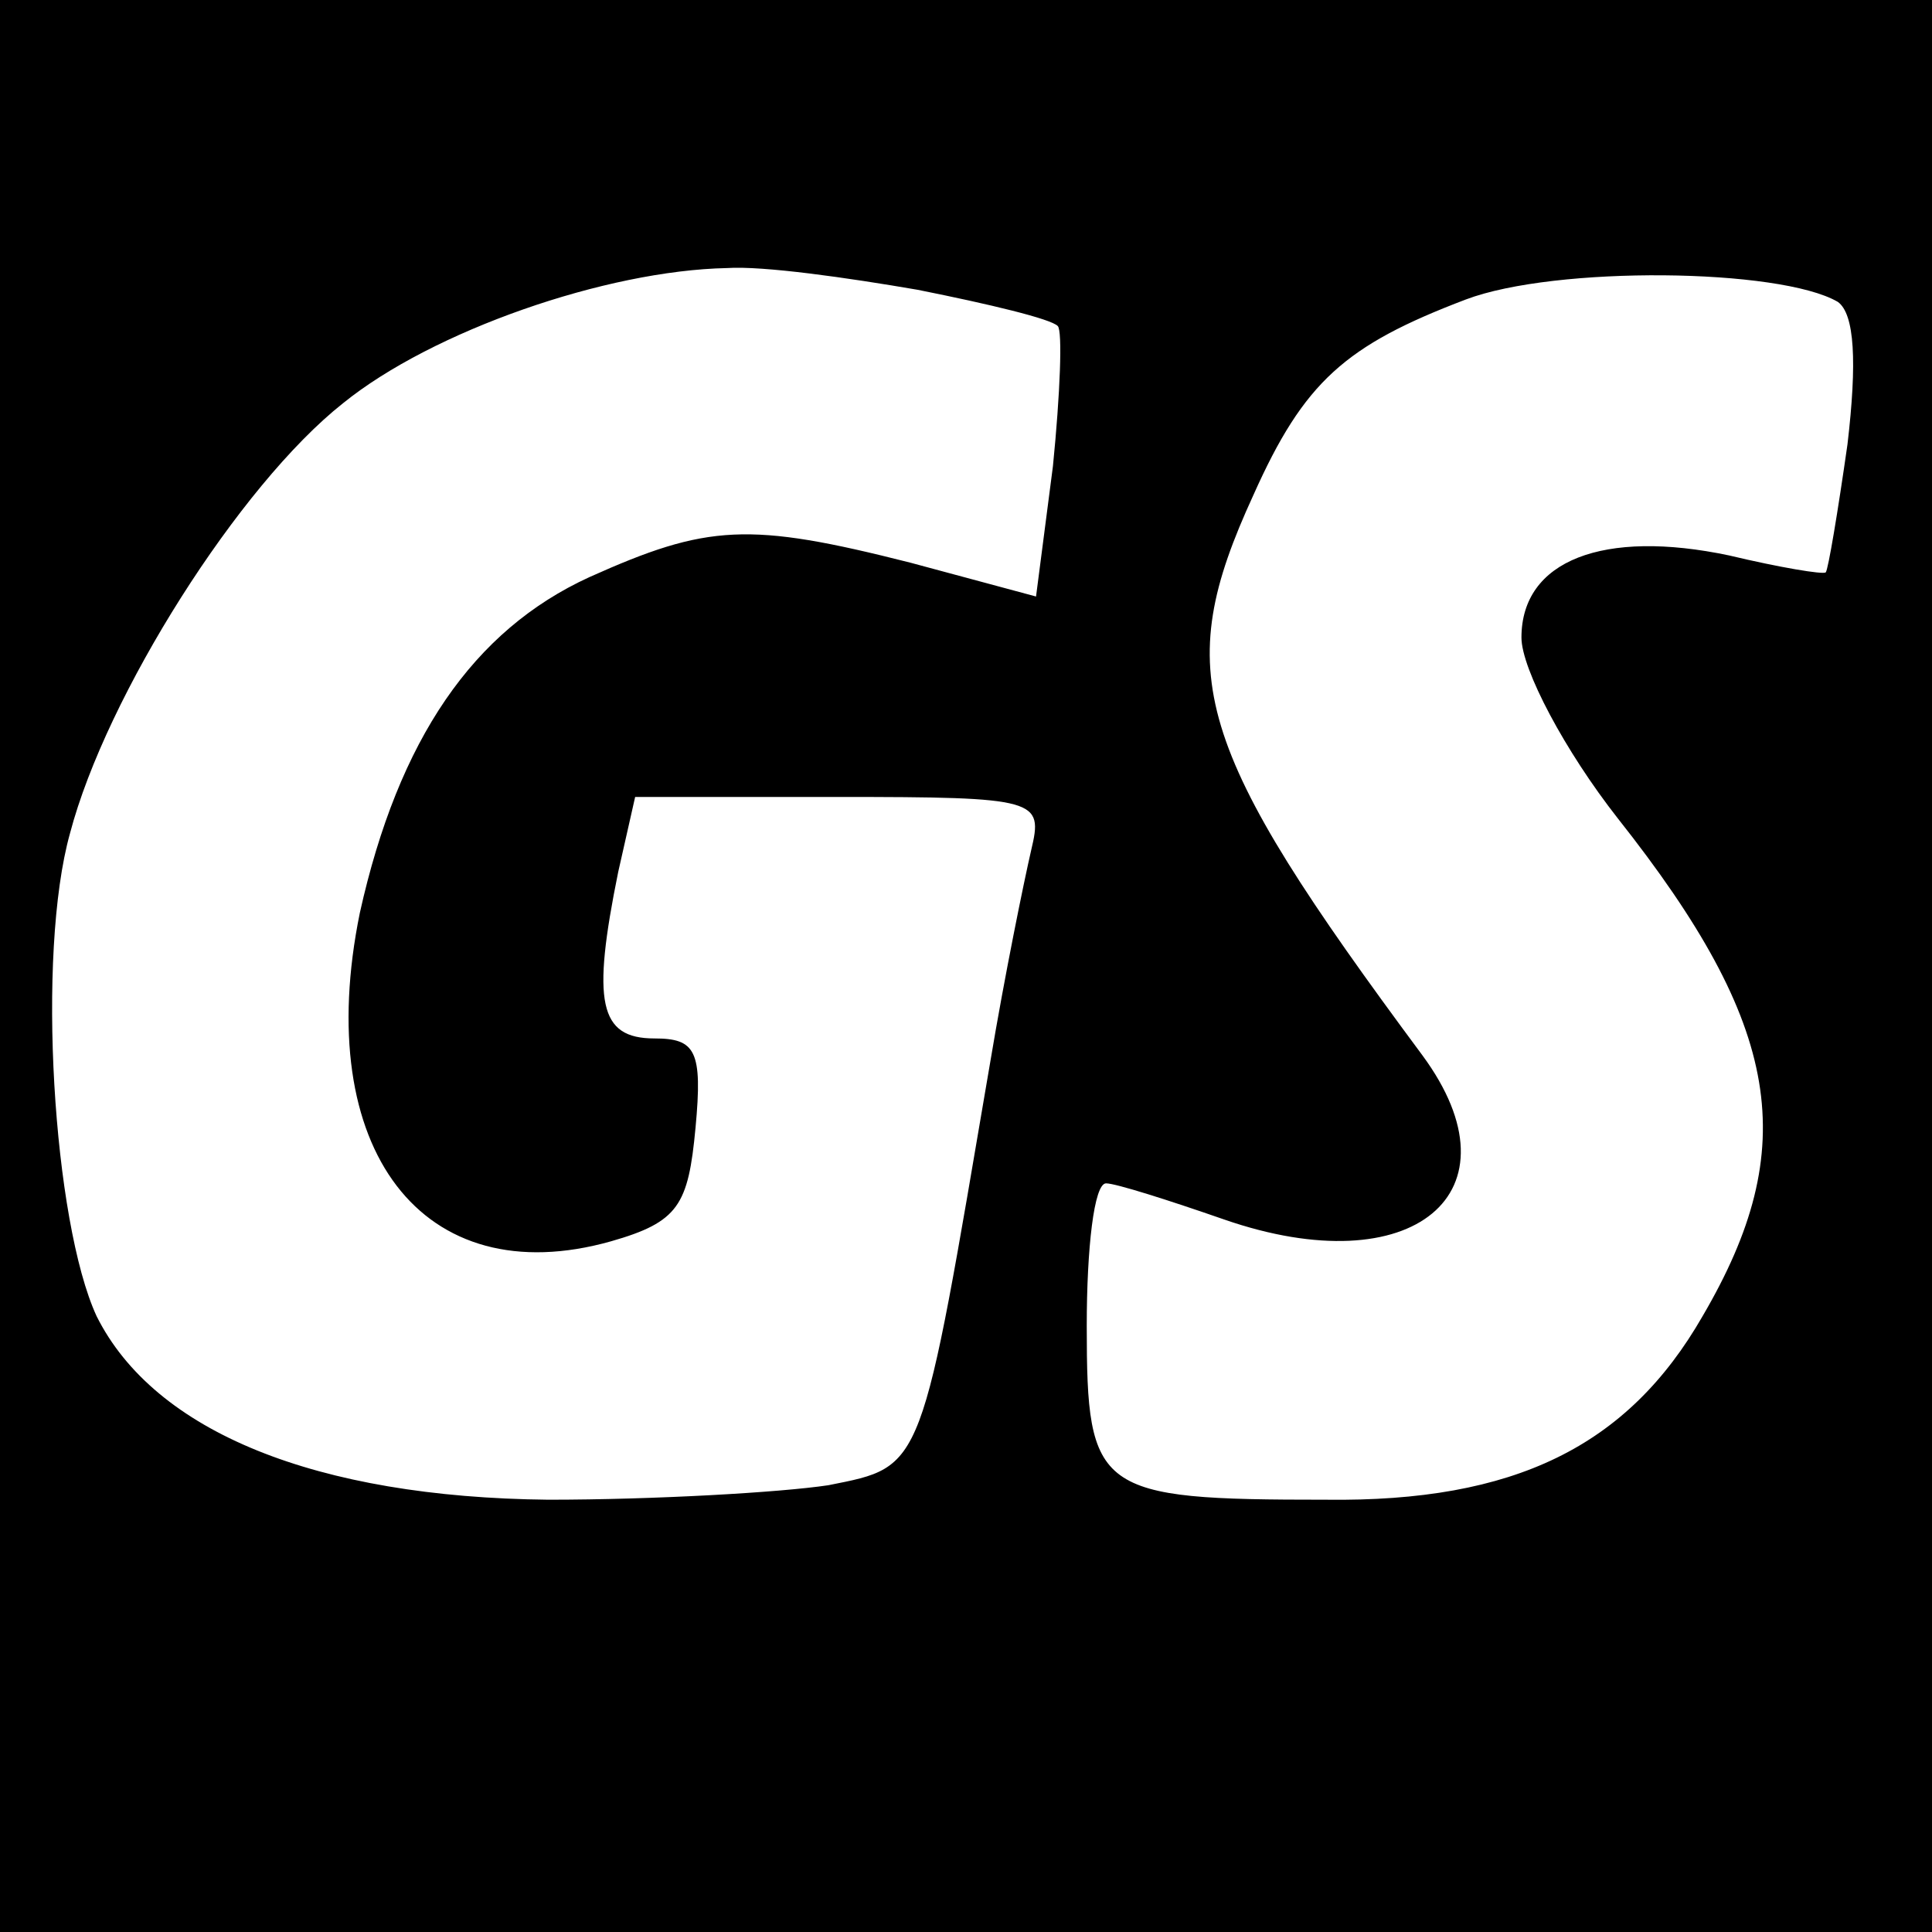
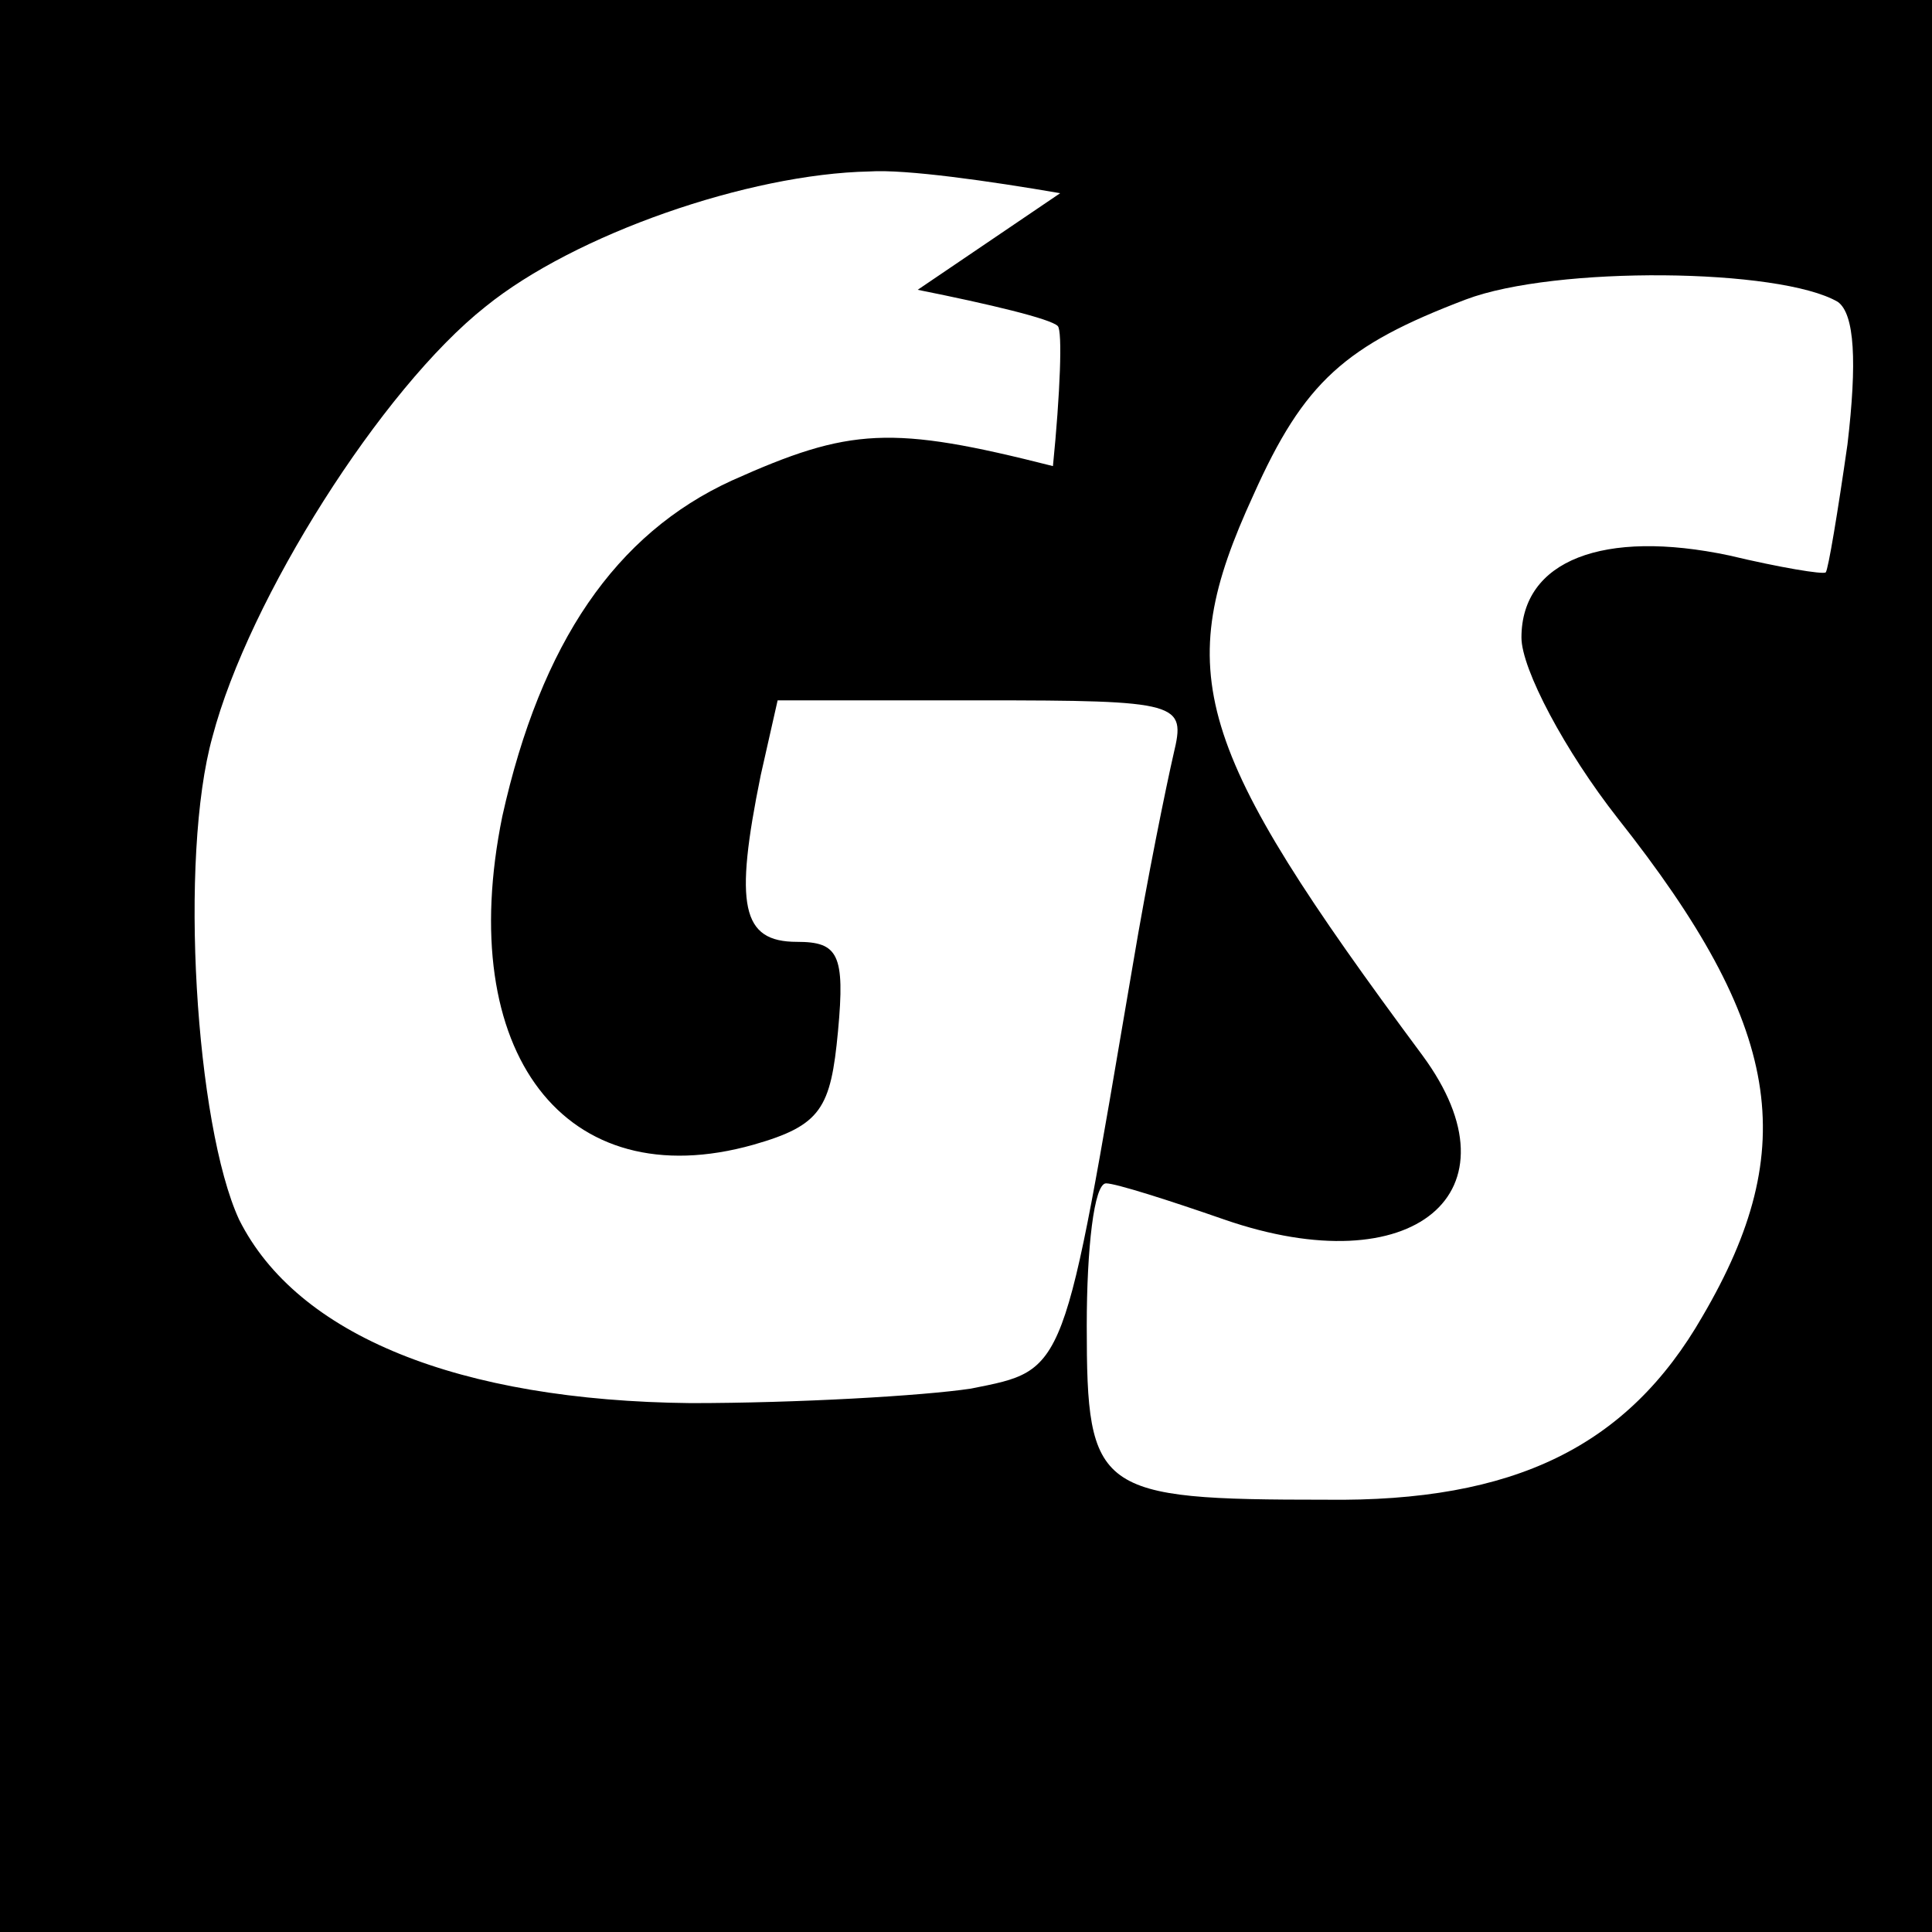
<svg xmlns="http://www.w3.org/2000/svg" version="1.0" width="16pt" height="16pt" viewBox="0 0 16 16" preserveAspectRatio="xMidYMid meet">
  <g transform="translate(0,16) scale(0.02,-0.02)" fill="#000000" stroke="none">
-     <path d="M0 400 l0 -400 400 0 400 0 0 400 0 400 -400 0 -400 0 0 -400z m380 280 c30 -6 55 -12 58 -15 2 -2 1 -28 -2 -58 l-7 -54 -52 14 c-67 17 -84 16 -133 -6 -48 -22 -79 -67 -95 -139 -20 -98 26 -158 104 -136 28 8 32 15 35 47 3 32 0 37 -17 37 -23 0 -26 15 -15 69 l7 31 84 0 c83 0 85 -1 80 -22 -3 -13 -11 -52 -17 -88 -29 -170 -27 -167 -67 -175 -20 -3 -72 -6 -116 -6 -96 1 -163 28 -187 76 -18 39 -25 150 -11 200 15 57 70 144 113 178 37 30 109 55 159 56 15 1 50 -4 79 -9z m381 -5 c7 -5 8 -25 4 -59 -4 -28 -8 -52 -9 -53 -1 -1 -19 2 -40 7 -52 11 -86 -2 -86 -34 0 -13 18 -47 40 -75 68 -86 76 -136 35 -206 -31 -54 -78 -77 -156 -76 -95 0 -99 3 -99 72 0 32 3 59 8 59 4 0 26 -7 49 -15 78 -27 124 11 82 68 -95 128 -104 158 -70 232 21 47 38 62 88 81 37 14 130 13 154 -1z" />
+     <path d="M0 400 l0 -400 400 0 400 0 0 400 0 400 -400 0 -400 0 0 -400z m380 280 c30 -6 55 -12 58 -15 2 -2 1 -28 -2 -58 c-67 17 -84 16 -133 -6 -48 -22 -79 -67 -95 -139 -20 -98 26 -158 104 -136 28 8 32 15 35 47 3 32 0 37 -17 37 -23 0 -26 15 -15 69 l7 31 84 0 c83 0 85 -1 80 -22 -3 -13 -11 -52 -17 -88 -29 -170 -27 -167 -67 -175 -20 -3 -72 -6 -116 -6 -96 1 -163 28 -187 76 -18 39 -25 150 -11 200 15 57 70 144 113 178 37 30 109 55 159 56 15 1 50 -4 79 -9z m381 -5 c7 -5 8 -25 4 -59 -4 -28 -8 -52 -9 -53 -1 -1 -19 2 -40 7 -52 11 -86 -2 -86 -34 0 -13 18 -47 40 -75 68 -86 76 -136 35 -206 -31 -54 -78 -77 -156 -76 -95 0 -99 3 -99 72 0 32 3 59 8 59 4 0 26 -7 49 -15 78 -27 124 11 82 68 -95 128 -104 158 -70 232 21 47 38 62 88 81 37 14 130 13 154 -1z" />
  </g>
</svg>